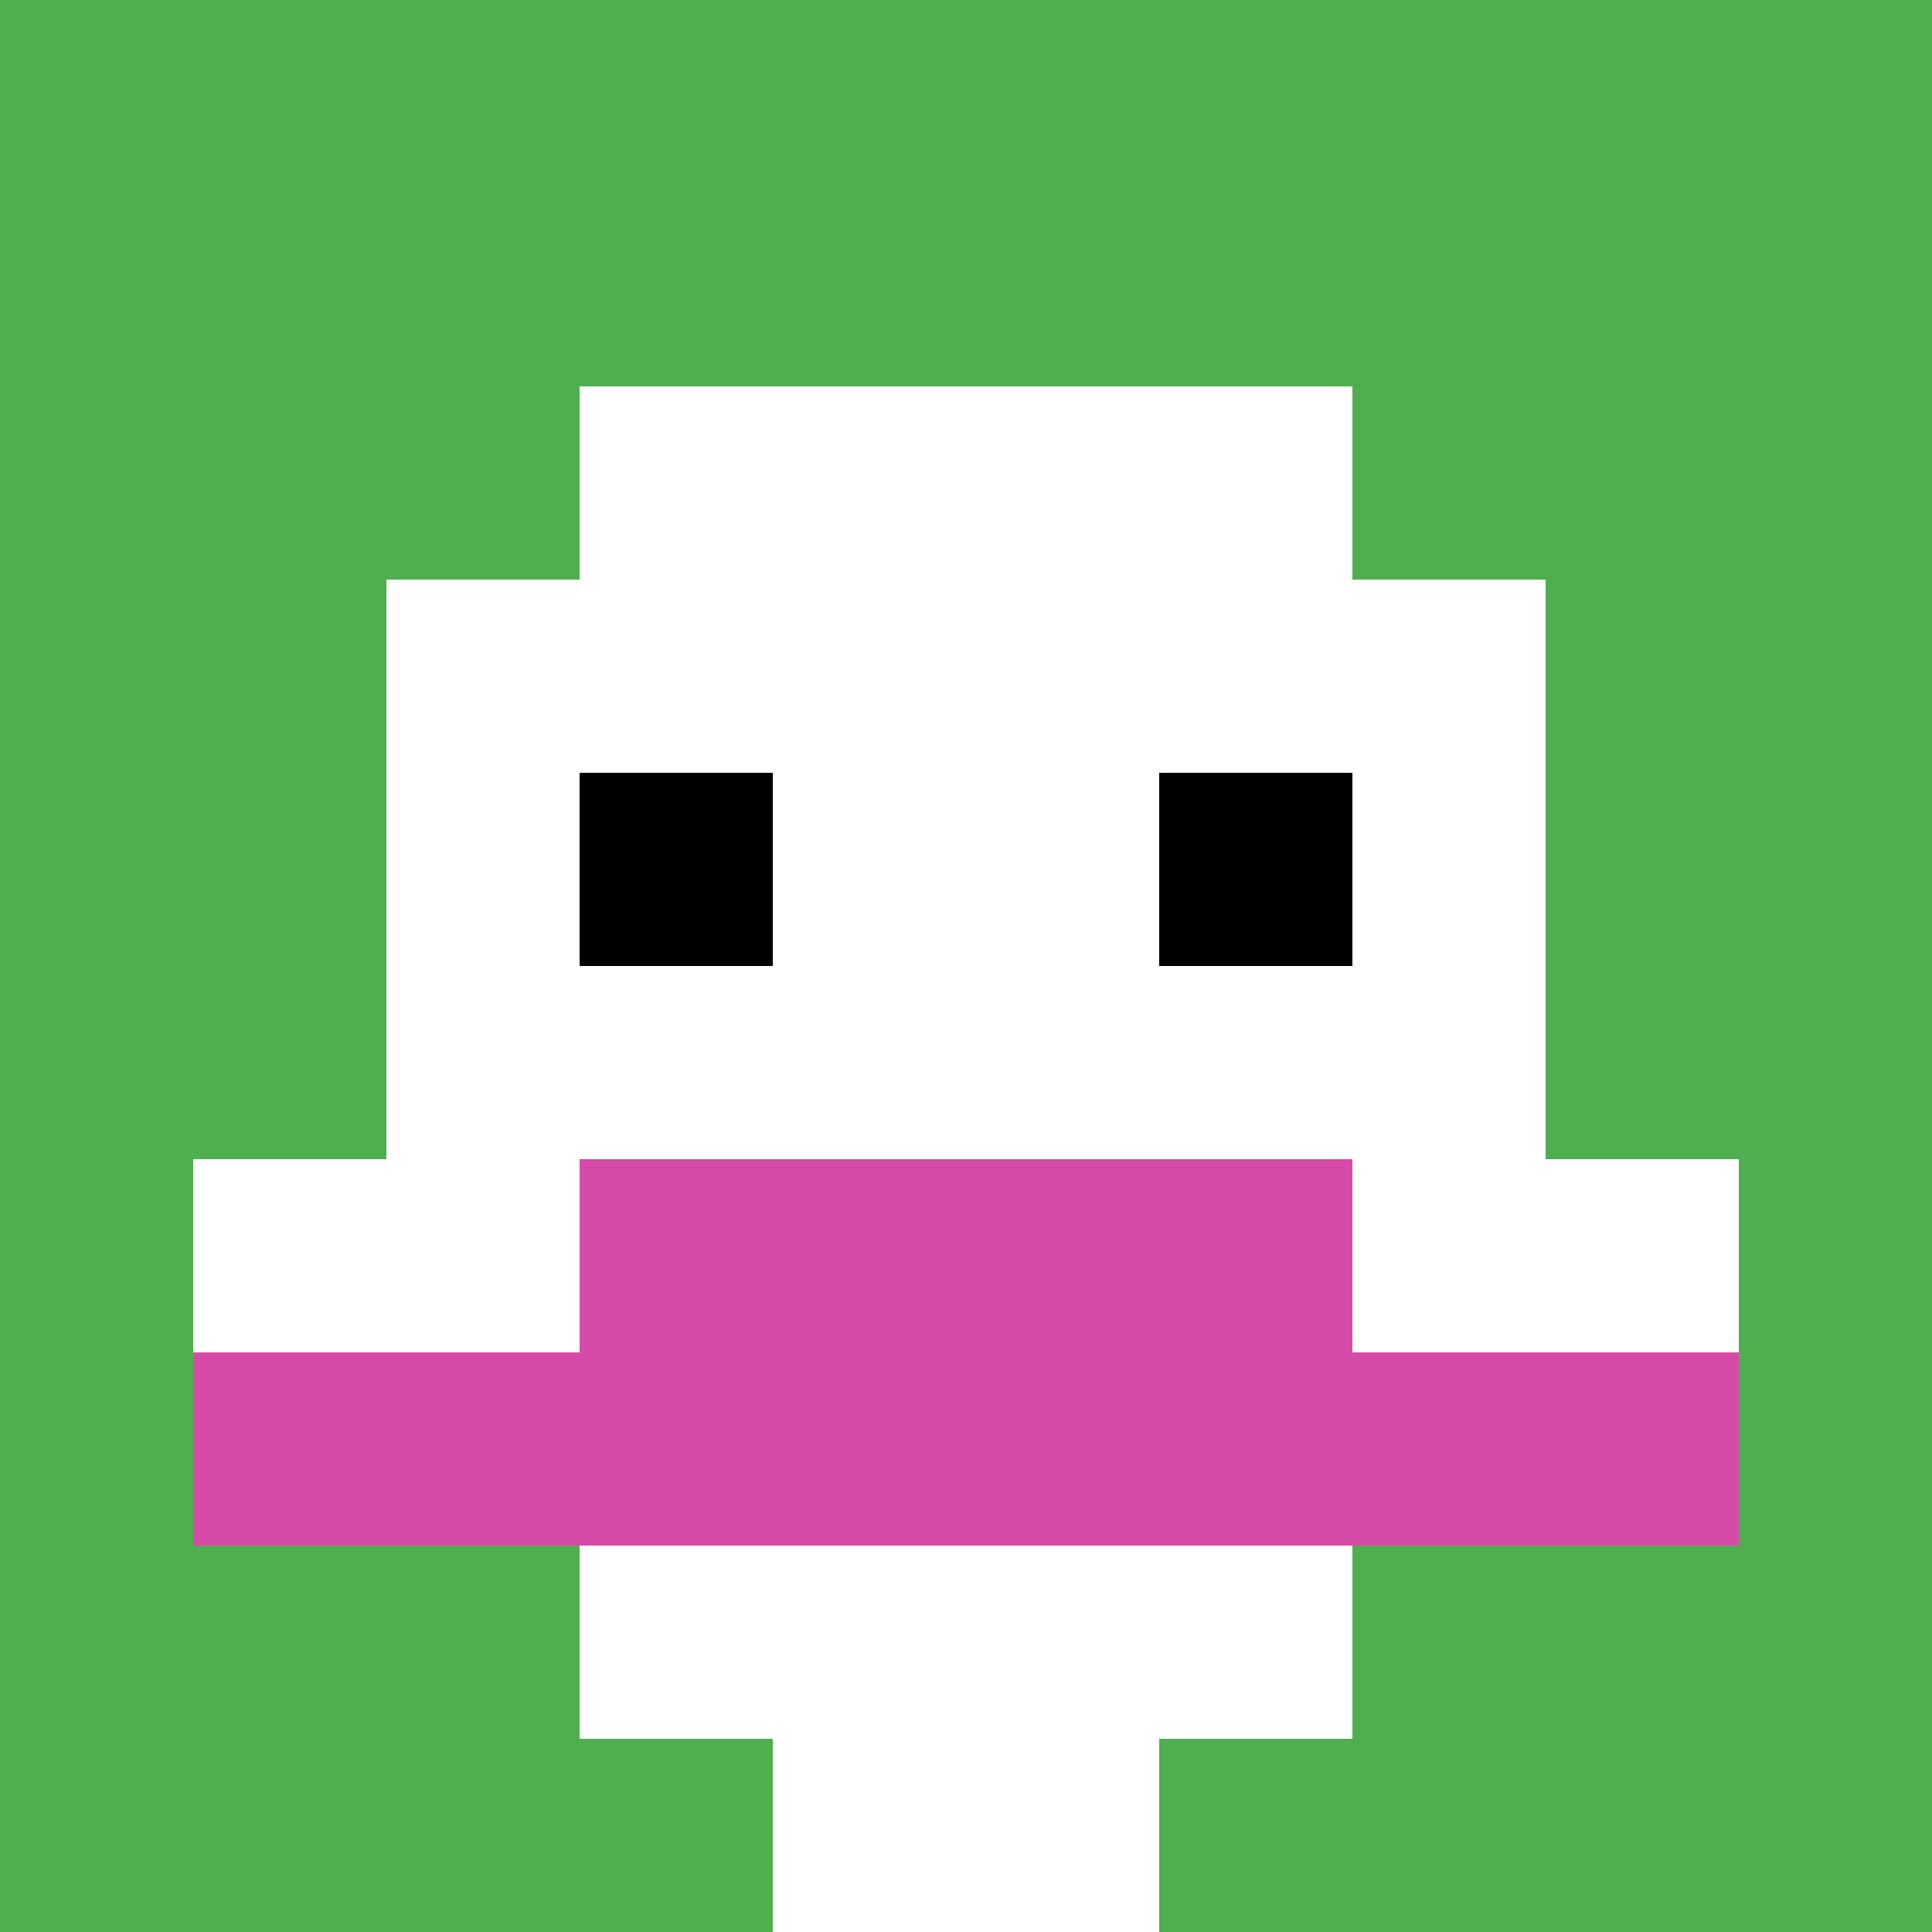
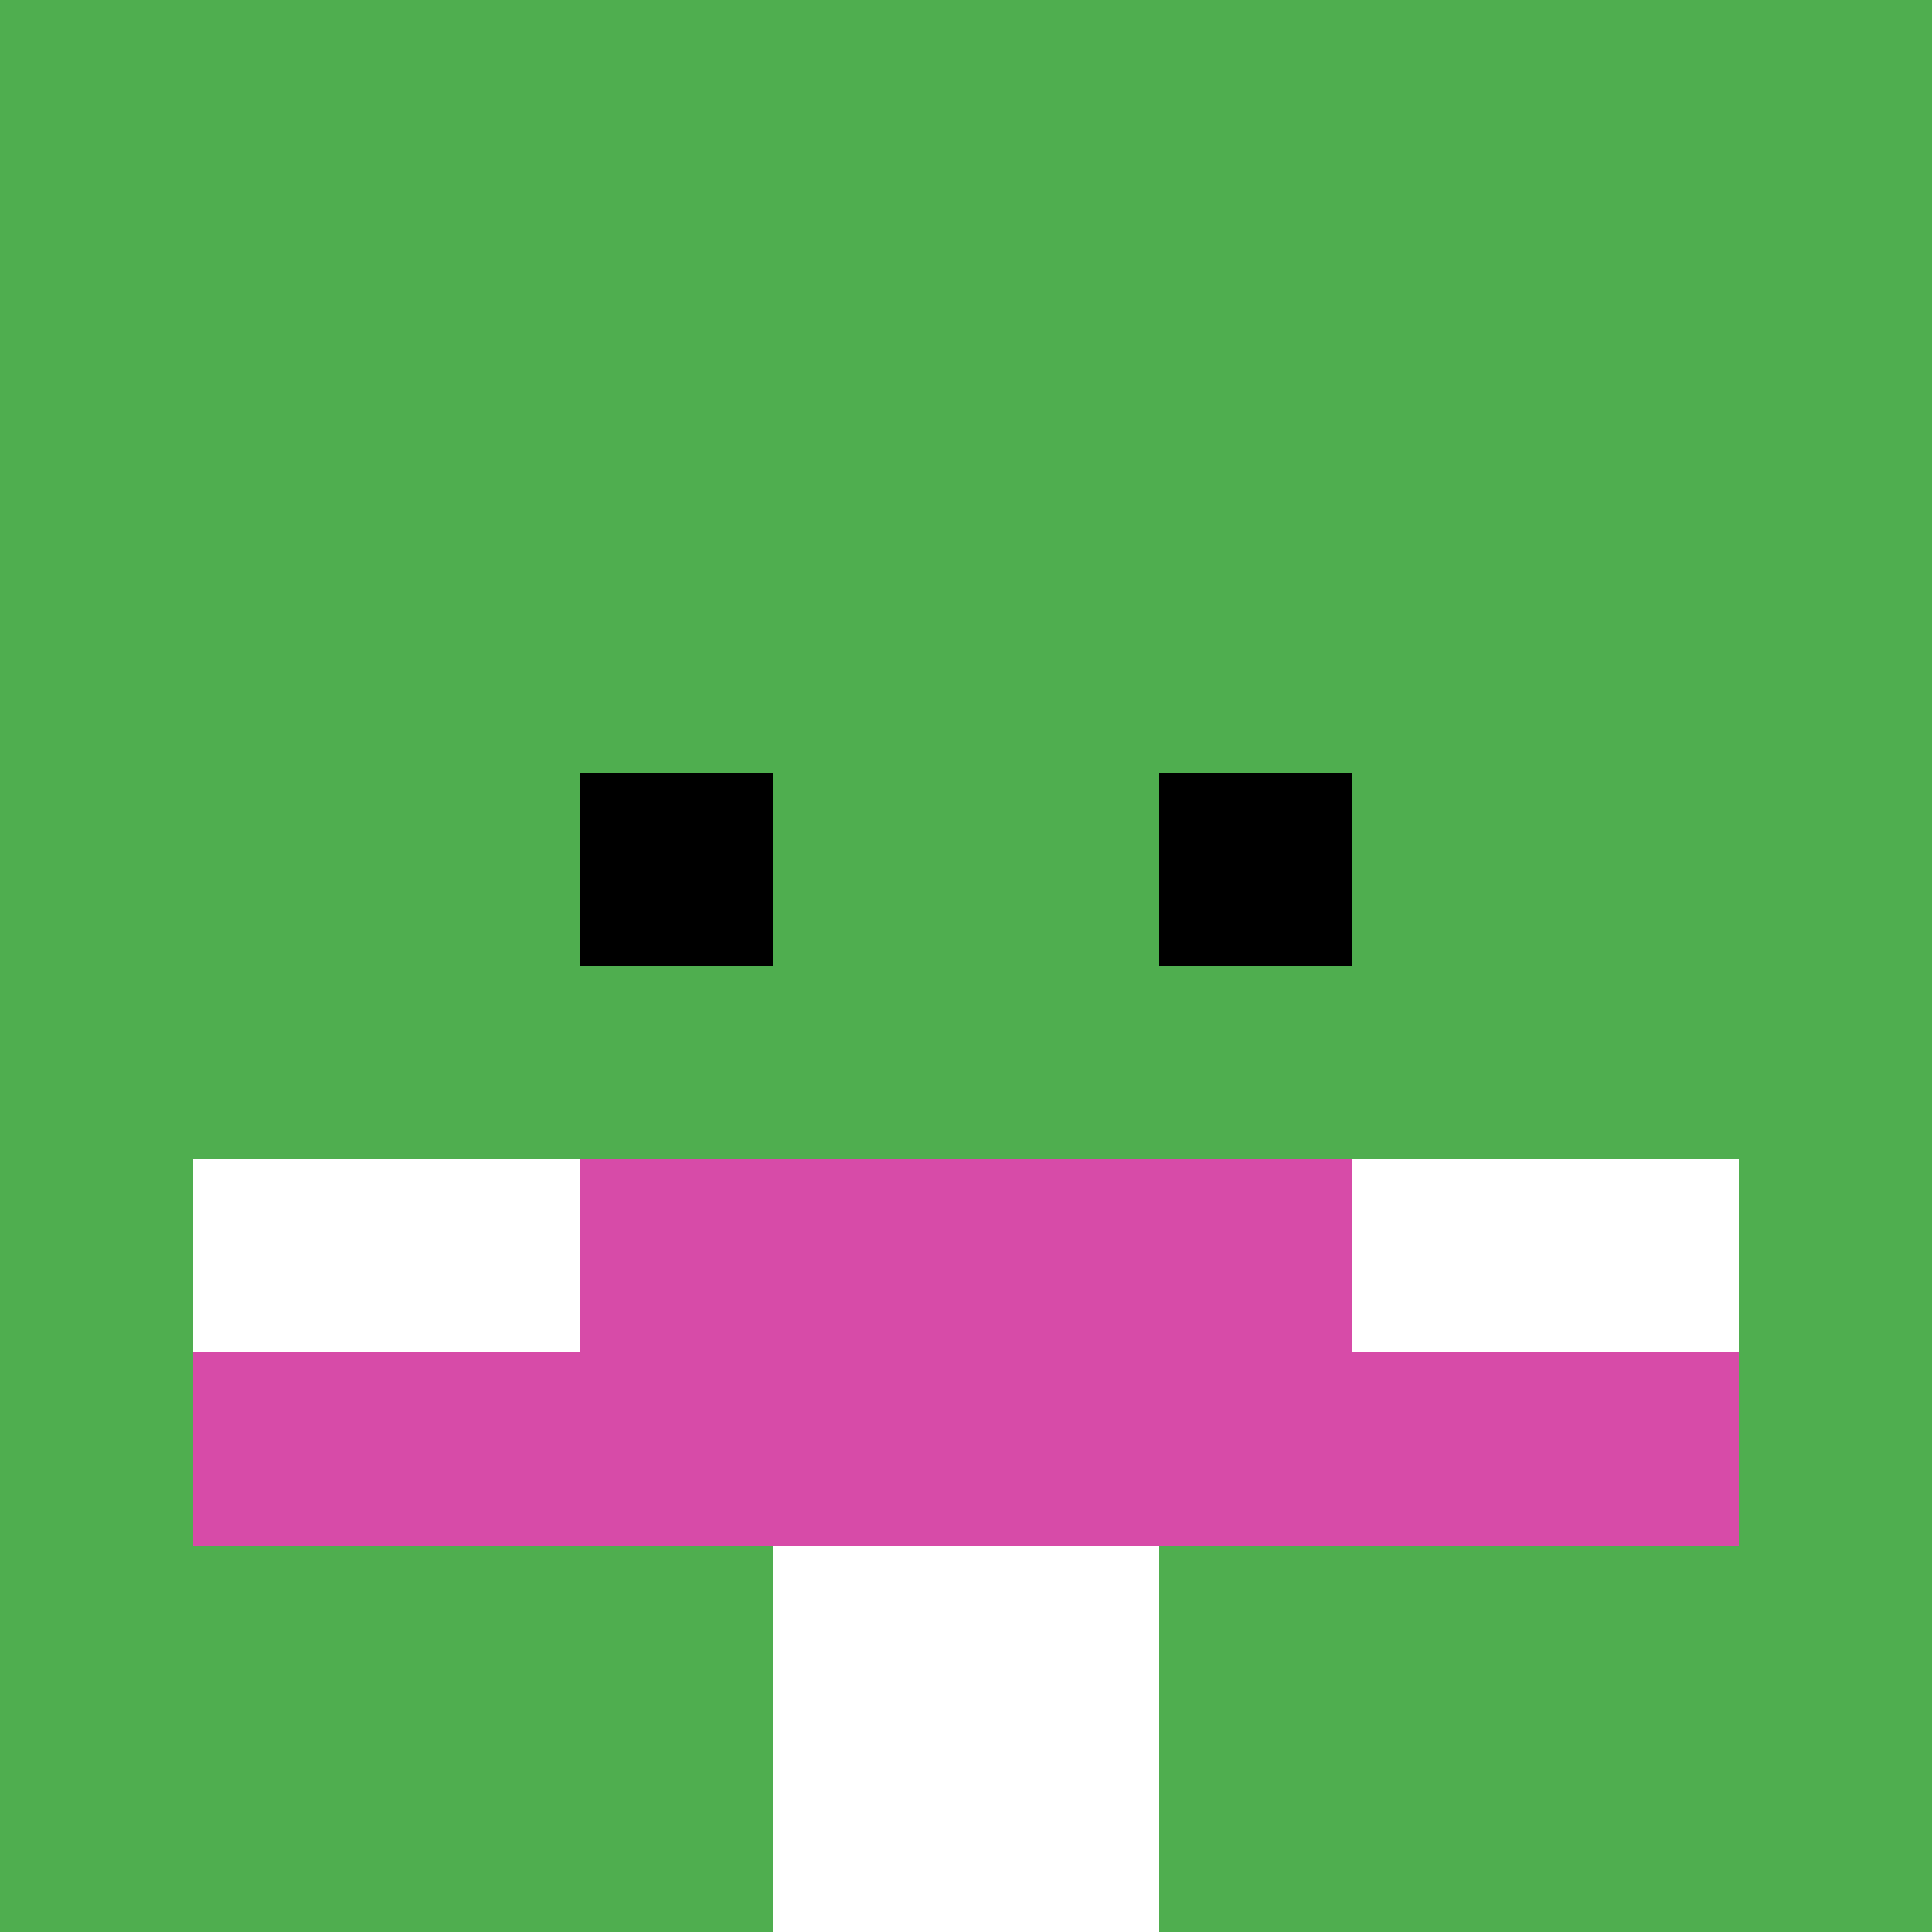
<svg xmlns="http://www.w3.org/2000/svg" version="1.1" width="928" height="928">
  <title>'goose-pfp-432099' by Dmitri Cherniak</title>
  <desc>seed=432099
backgroundColor=#ffffff
padding=0
innerPadding=0
timeout=500
dimension=1
border=false
Save=function(){return n.handleSave()}
frame=105

Rendered at Sun Sep 15 2024 20:26:27 GMT+0800 (中国标准时间)
Generated in &lt;1ms
</desc>
  <defs />
  <rect width="100%" height="100%" fill="#ffffff" />
  <g>
    <g id="0-0">
      <rect x="0" y="0" height="928" width="928" fill="#4FAE4F" />
      <g>
-         <rect id="0-0-3-2-4-7" x="278.4" y="185.6" width="371.2" height="649.6" fill="#ffffff" />
-         <rect id="0-0-2-3-6-5" x="185.6" y="278.4" width="556.8" height="464" fill="#ffffff" />
        <rect id="0-0-4-8-2-2" x="371.2" y="742.4" width="185.6" height="185.6" fill="#ffffff" />
        <rect id="0-0-1-6-8-1" x="92.8" y="556.8" width="742.4" height="92.8" fill="#ffffff" />
        <rect id="0-0-1-7-8-1" x="92.8" y="649.6" width="742.4" height="92.8" fill="#D74BA8" />
        <rect id="0-0-3-6-4-2" x="278.4" y="556.8" width="371.2" height="185.6" fill="#D74BA8" />
        <rect id="0-0-3-4-1-1" x="278.4" y="371.2" width="92.8" height="92.8" fill="#000000" />
        <rect id="0-0-6-4-1-1" x="556.8" y="371.2" width="92.8" height="92.8" fill="#000000" />
      </g>
-       <rect x="0" y="0" stroke="white" stroke-width="0" height="928" width="928" fill="none" />
    </g>
  </g>
</svg>